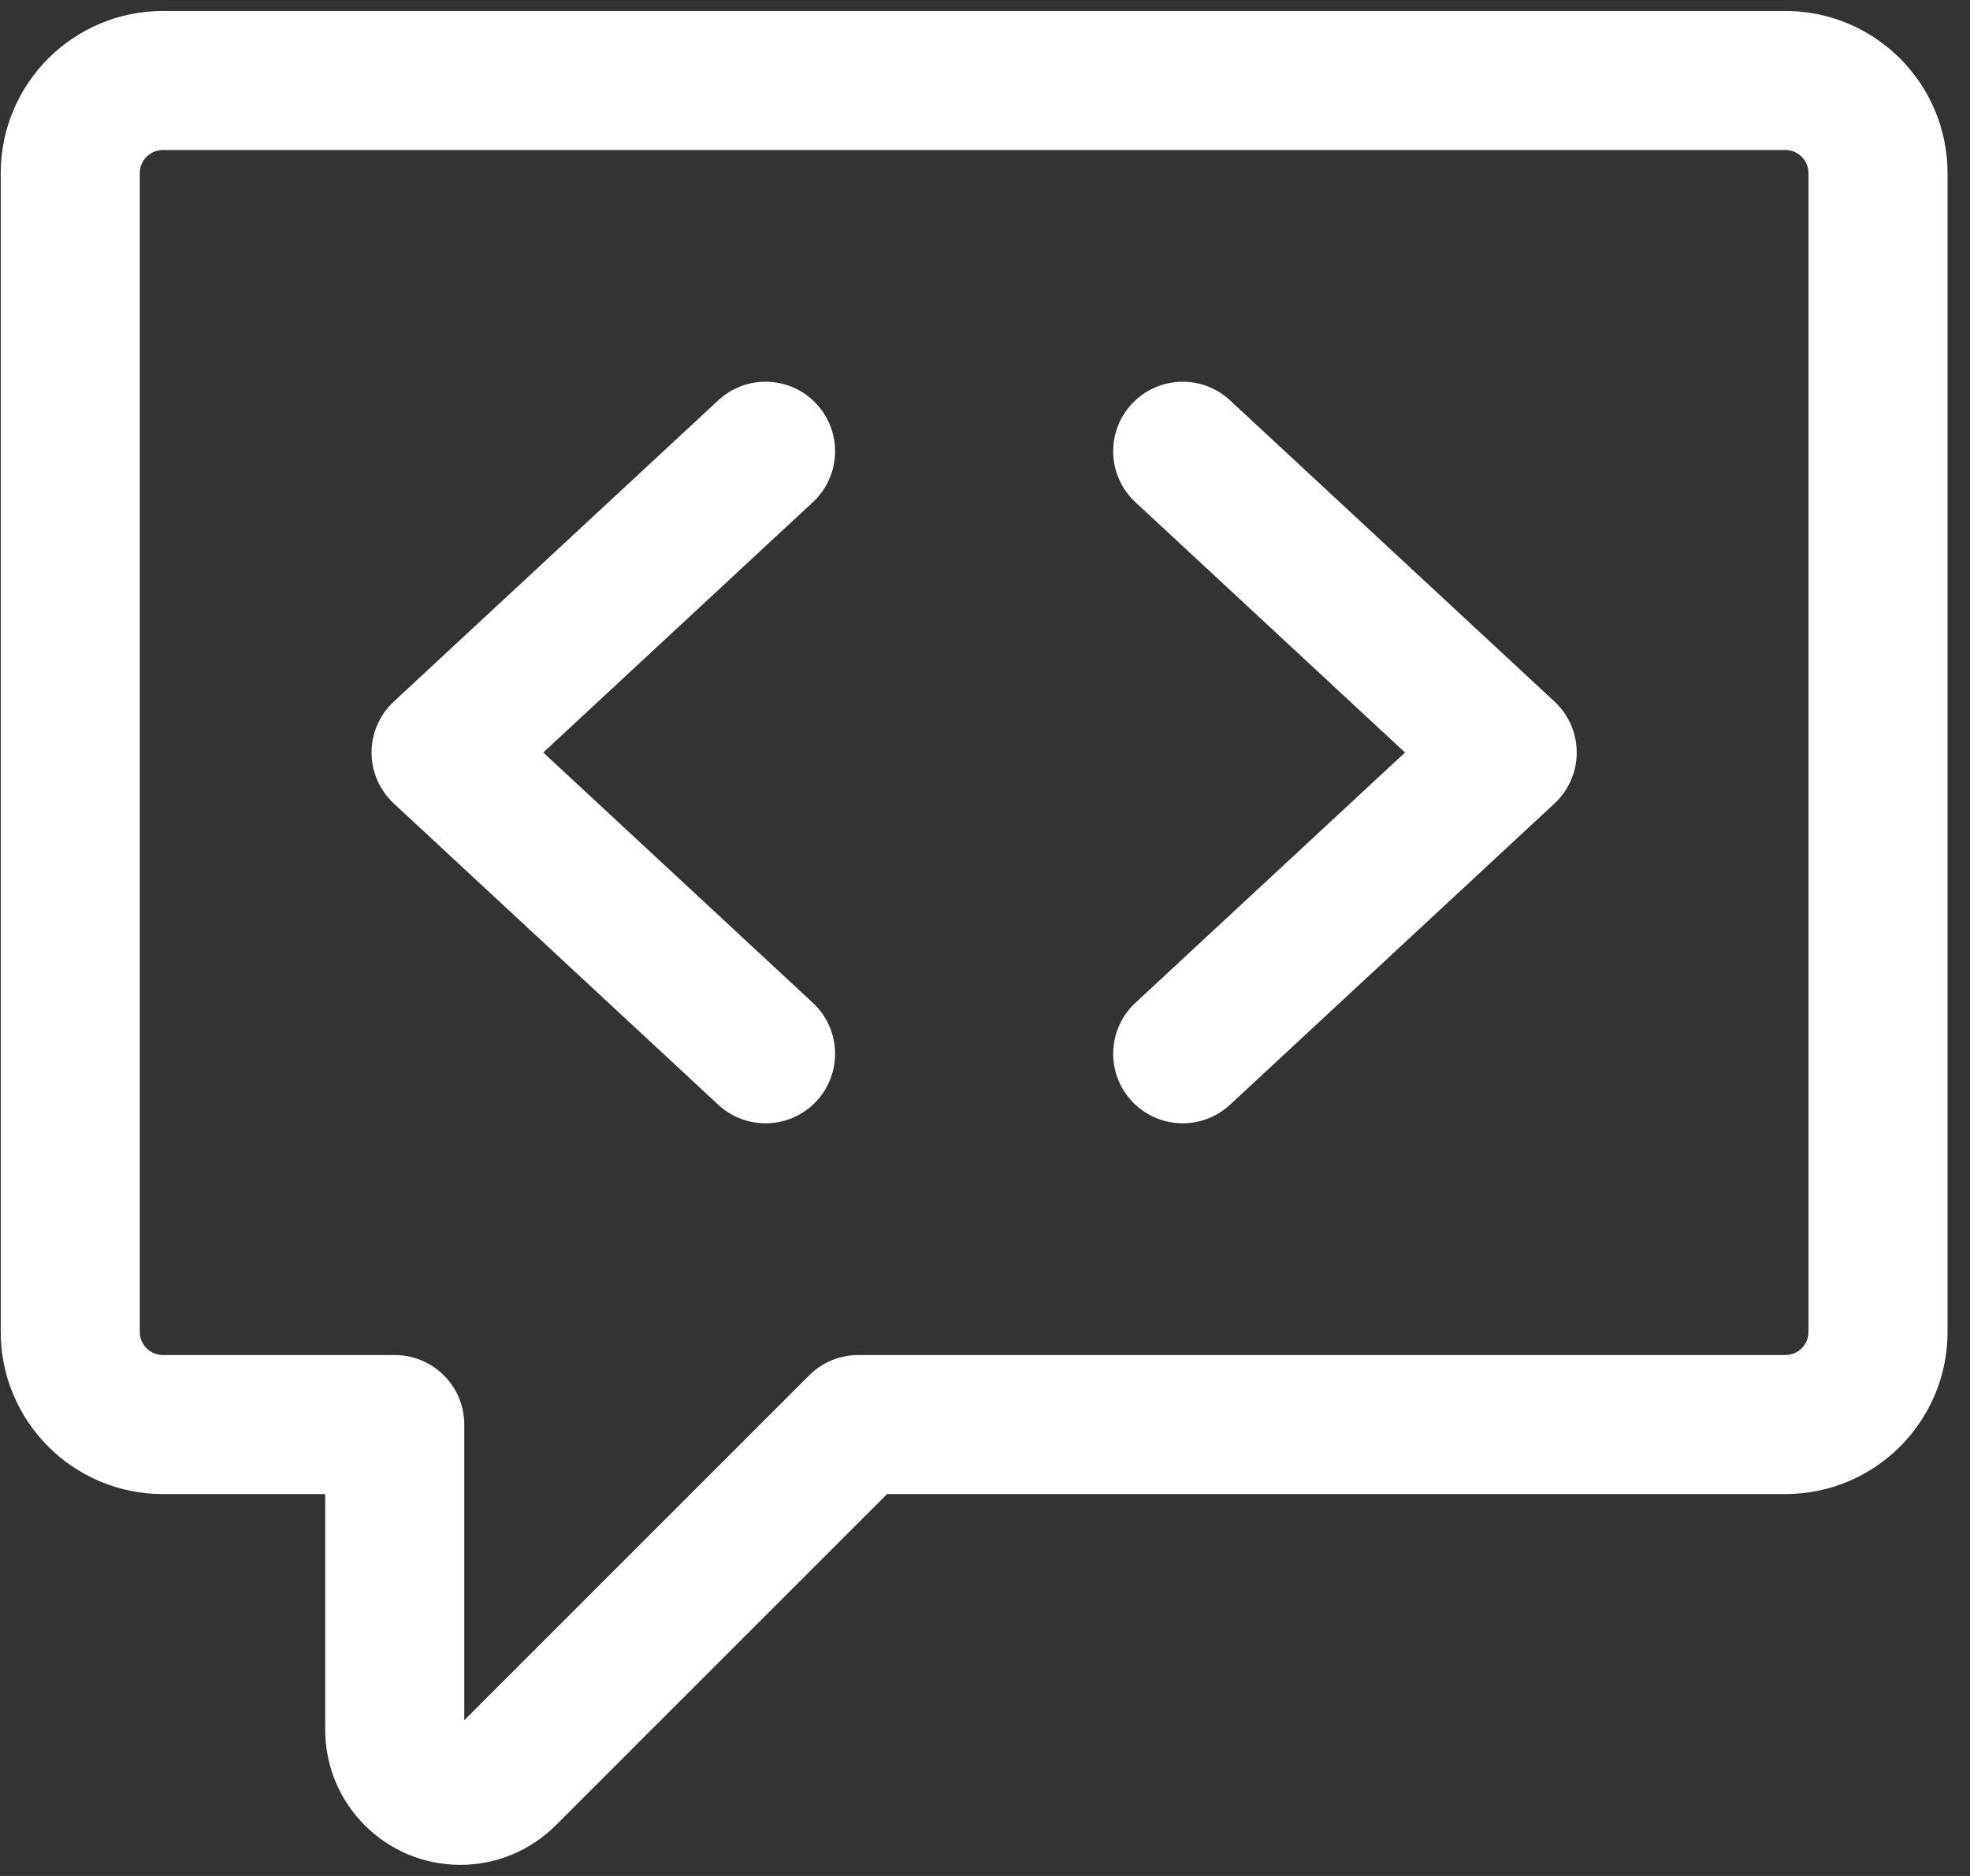
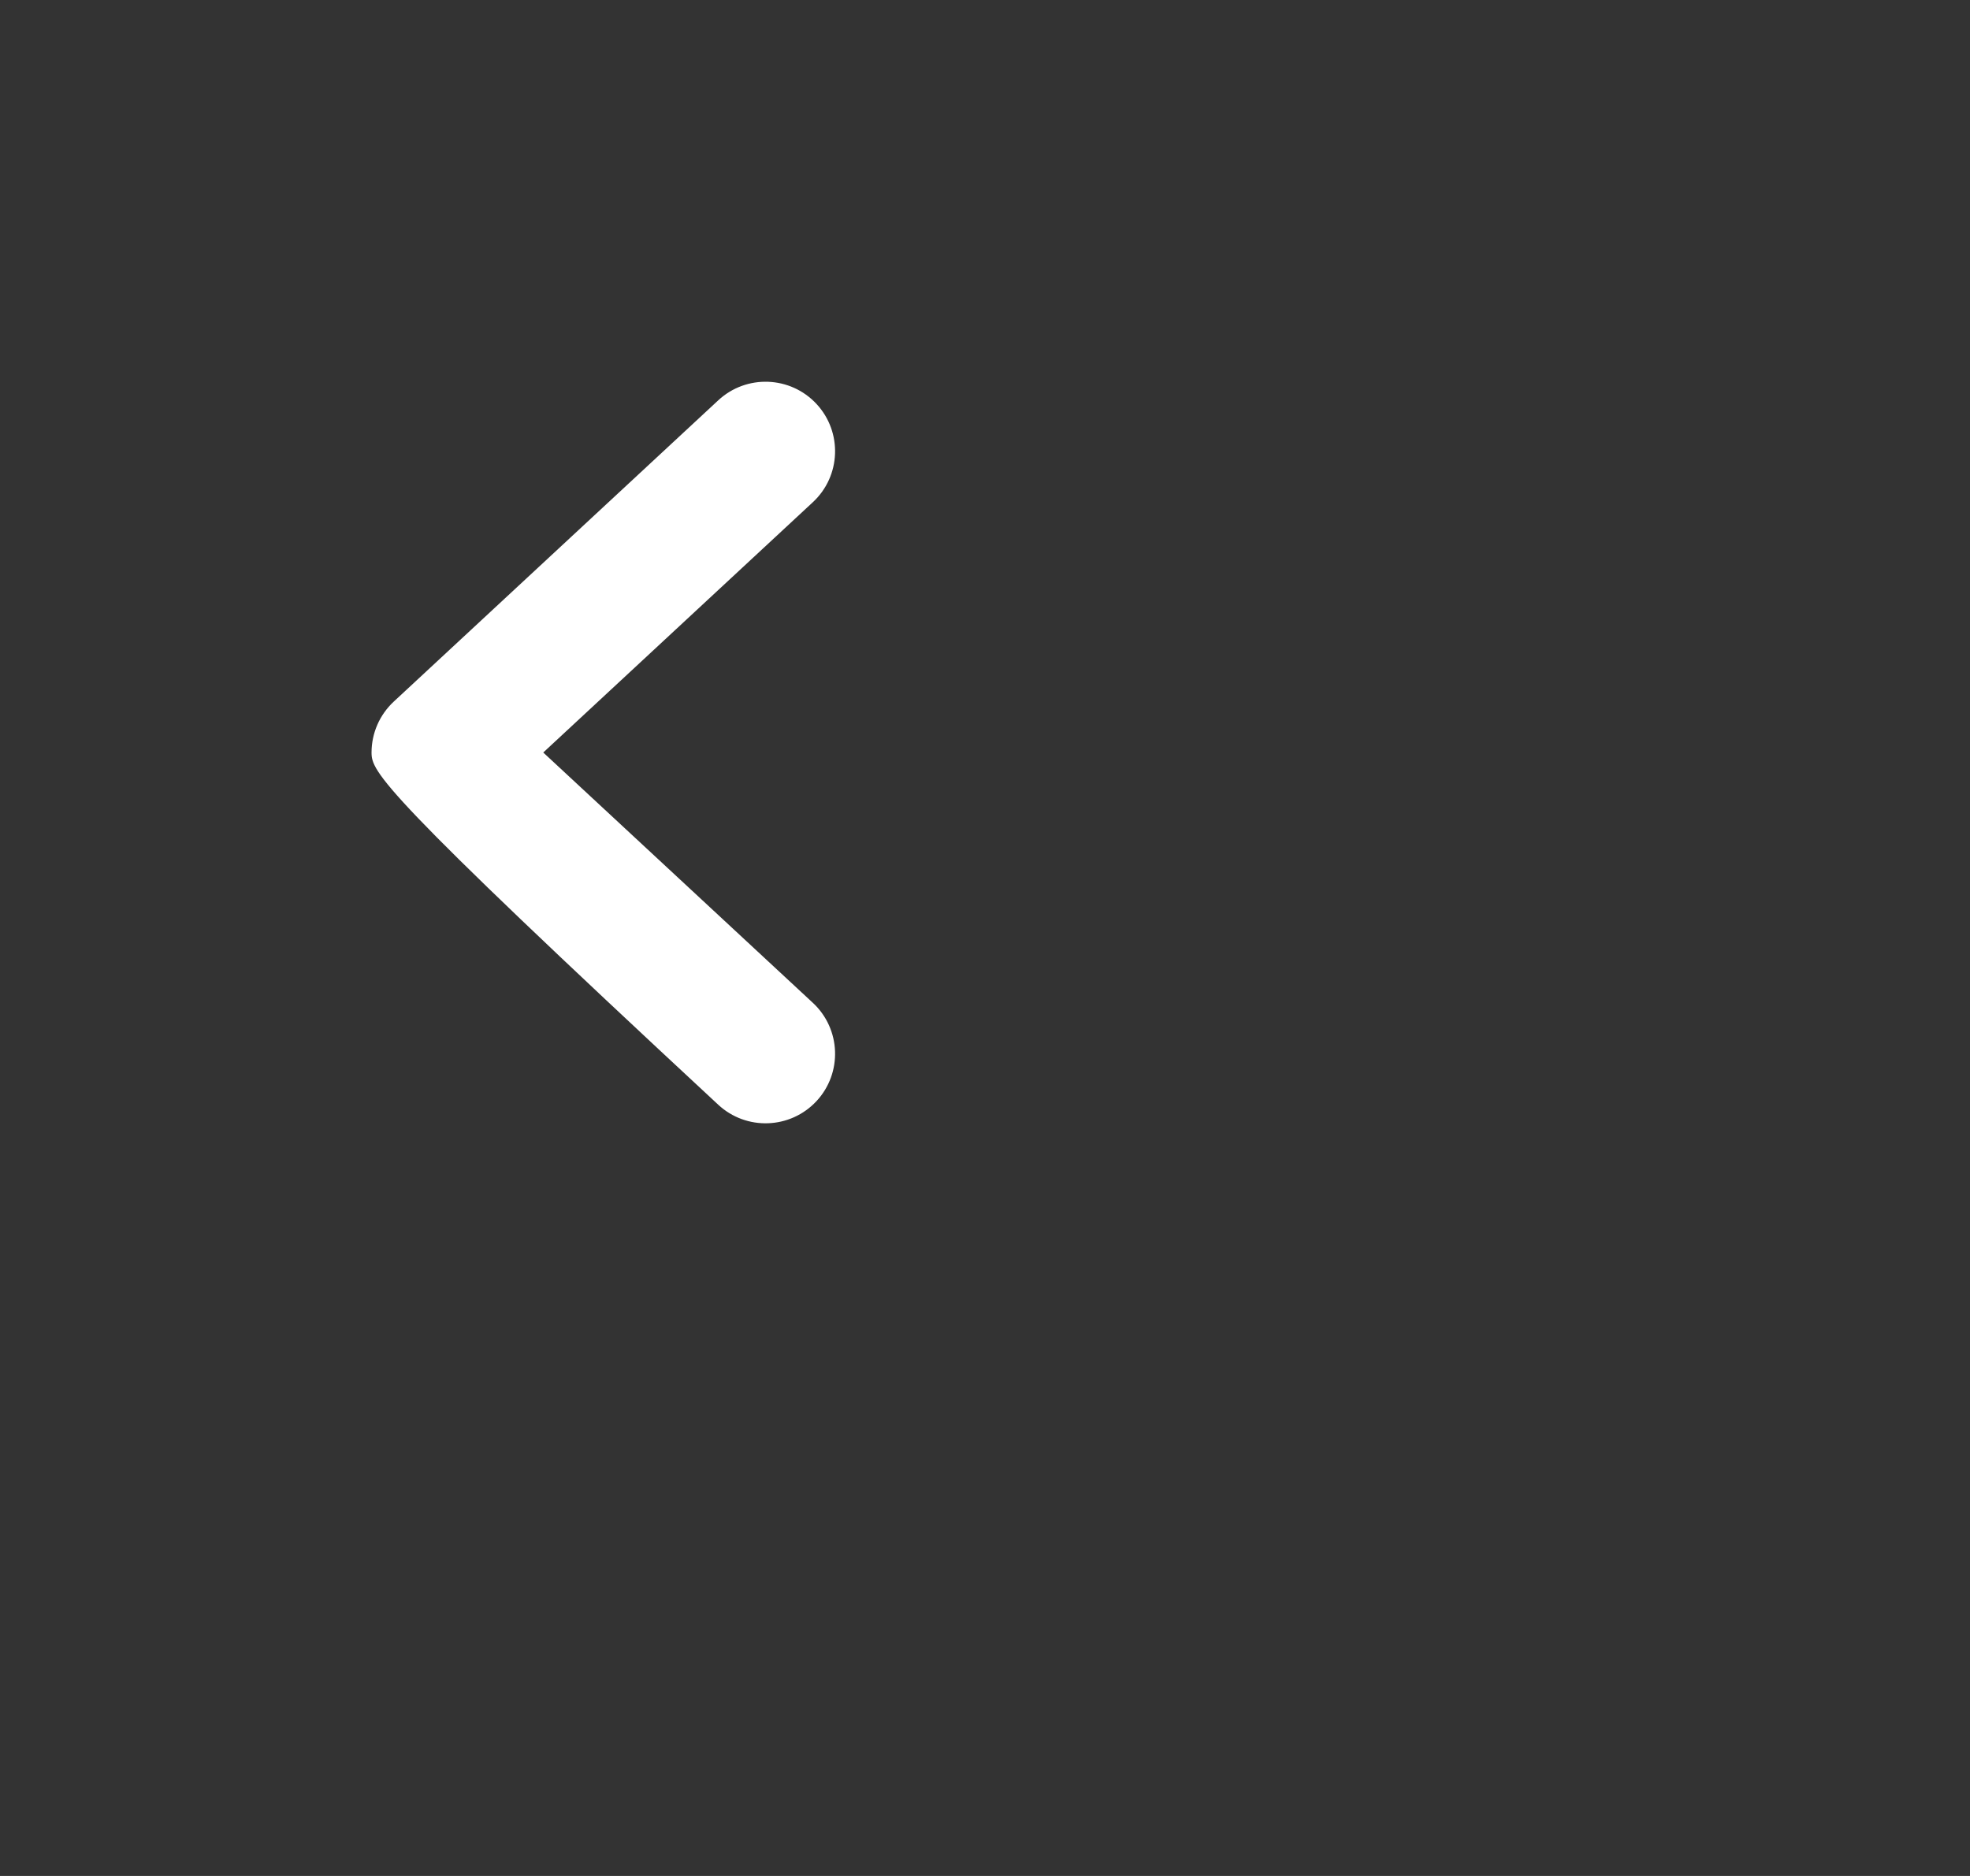
<svg xmlns="http://www.w3.org/2000/svg" width="63" height="60" viewBox="0 0 63 60" fill="none">
  <rect x="0" y="0" width="63" height="60" fill="#333333" stroke="none" />
-   <path d="M26.112 12.92C26.947 13.82 26.895 15.227 25.995 16.062L17.373 24.068L25.995 32.074C26.895 32.91 26.947 34.317 26.112 35.217C25.276 36.116 23.869 36.169 22.969 35.333L12.593 25.698C12.14 25.277 11.882 24.686 11.882 24.068C11.882 23.45 12.14 22.86 12.593 22.439L22.969 12.804C23.869 11.968 25.276 12.02 26.112 12.92Z" fill="white" />
-   <path d="M36.31 16.062C35.41 15.227 35.358 13.82 36.194 12.92C37.03 12.02 38.437 11.968 39.336 12.804L49.713 22.439C50.166 22.86 50.423 23.45 50.423 24.068C50.423 24.686 50.166 25.277 49.713 25.698L39.336 35.333C38.437 36.169 37.03 36.116 36.194 35.217C35.358 34.317 35.41 32.91 36.31 32.074L44.932 24.068L36.31 16.062Z" fill="white" />
-   <path fill-rule="evenodd" clip-rule="evenodd" d="M0.023 5.539C0.023 2.673 2.346 0.351 5.212 0.351H57.094C59.959 0.351 62.282 2.673 62.282 5.539V42.598C62.282 45.463 59.959 47.786 57.094 47.786H28.368L17.774 58.379C16.964 59.19 15.866 59.645 14.72 59.645C12.334 59.645 10.4 57.711 10.4 55.325V47.786H5.212C2.346 47.786 0.023 45.463 0.023 42.598V5.539ZM5.212 4.798C4.802 4.798 4.47 5.129 4.47 5.539V42.598C4.47 43.007 4.802 43.339 5.212 43.339H12.623C13.851 43.339 14.847 44.334 14.847 45.562V55.018L25.875 43.99C26.292 43.573 26.857 43.339 27.447 43.339H57.094C57.503 43.339 57.835 43.007 57.835 42.598V5.539C57.835 5.129 57.503 4.798 57.094 4.798H5.212Z" fill="white" />
+   <path d="M26.112 12.92C26.947 13.82 26.895 15.227 25.995 16.062L17.373 24.068L25.995 32.074C26.895 32.91 26.947 34.317 26.112 35.217C25.276 36.116 23.869 36.169 22.969 35.333C12.14 25.277 11.882 24.686 11.882 24.068C11.882 23.45 12.14 22.86 12.593 22.439L22.969 12.804C23.869 11.968 25.276 12.02 26.112 12.92Z" fill="white" />
</svg>